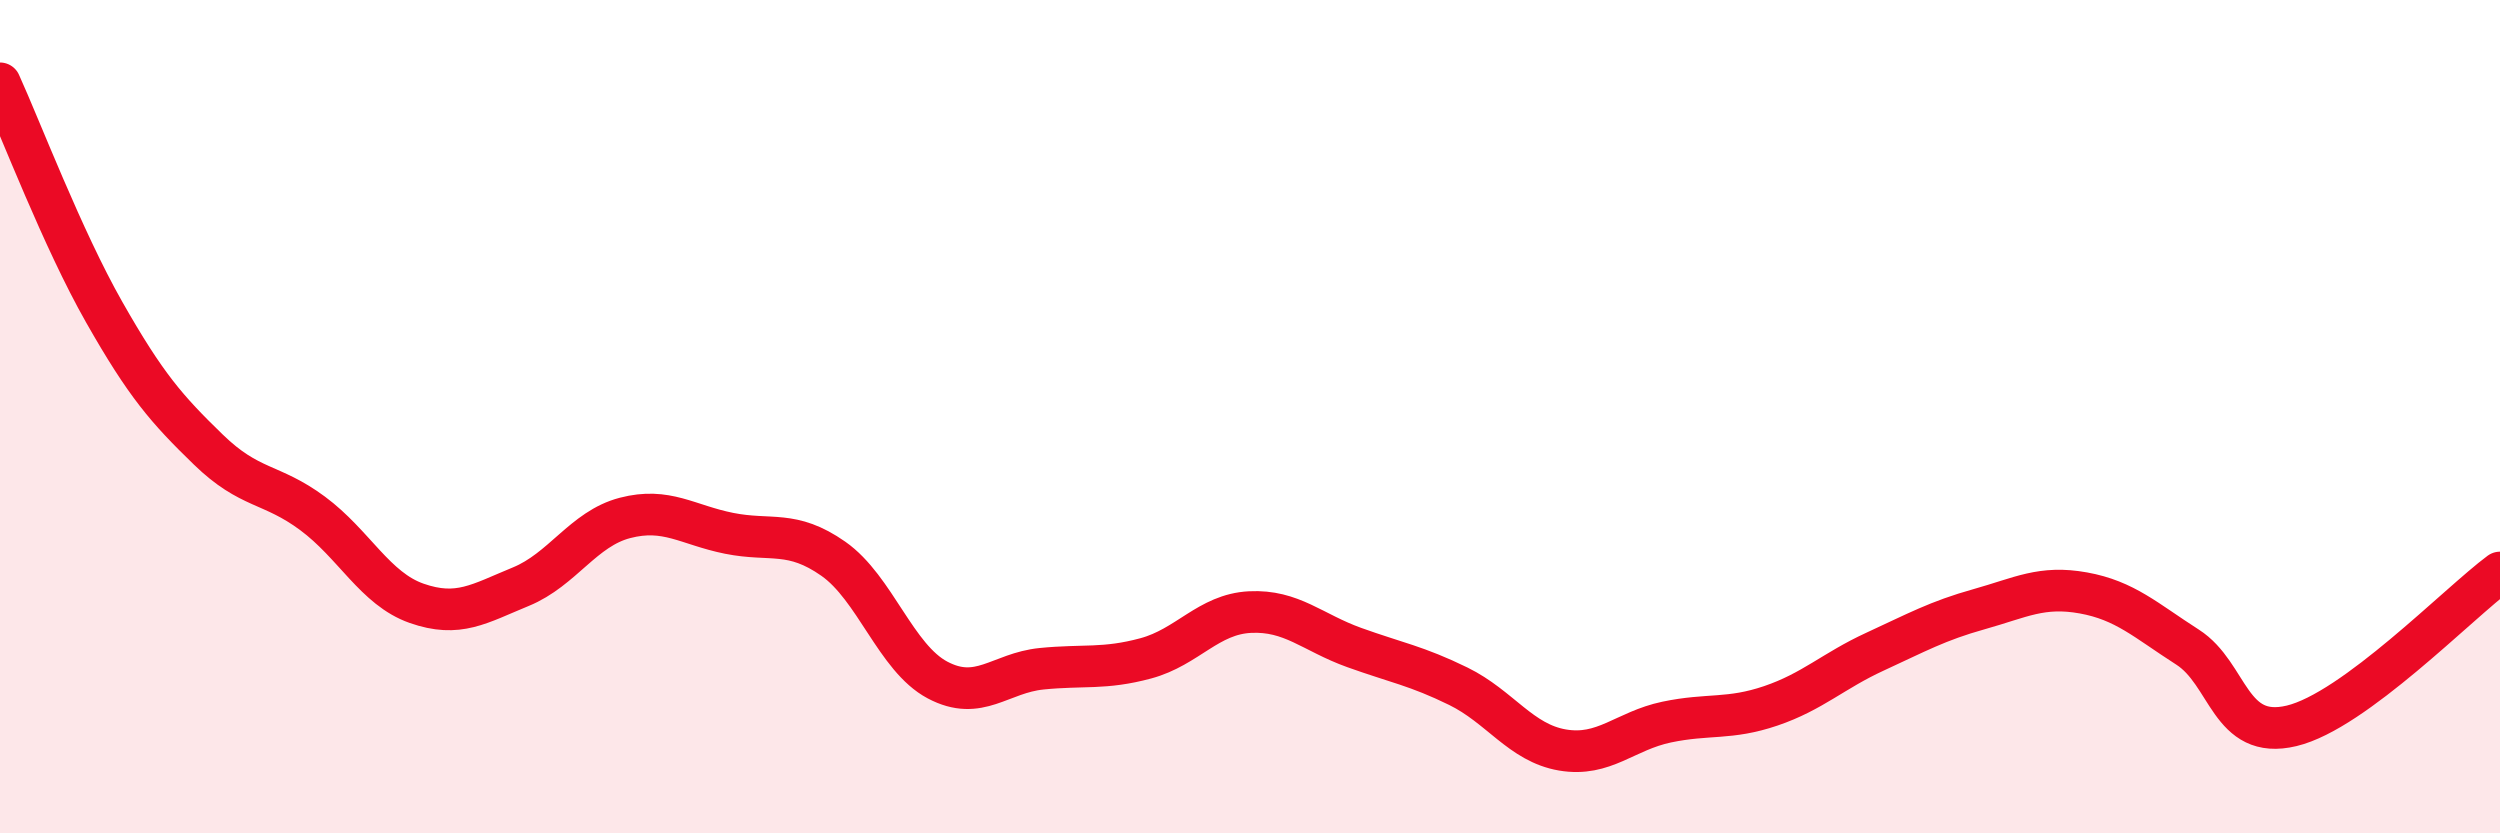
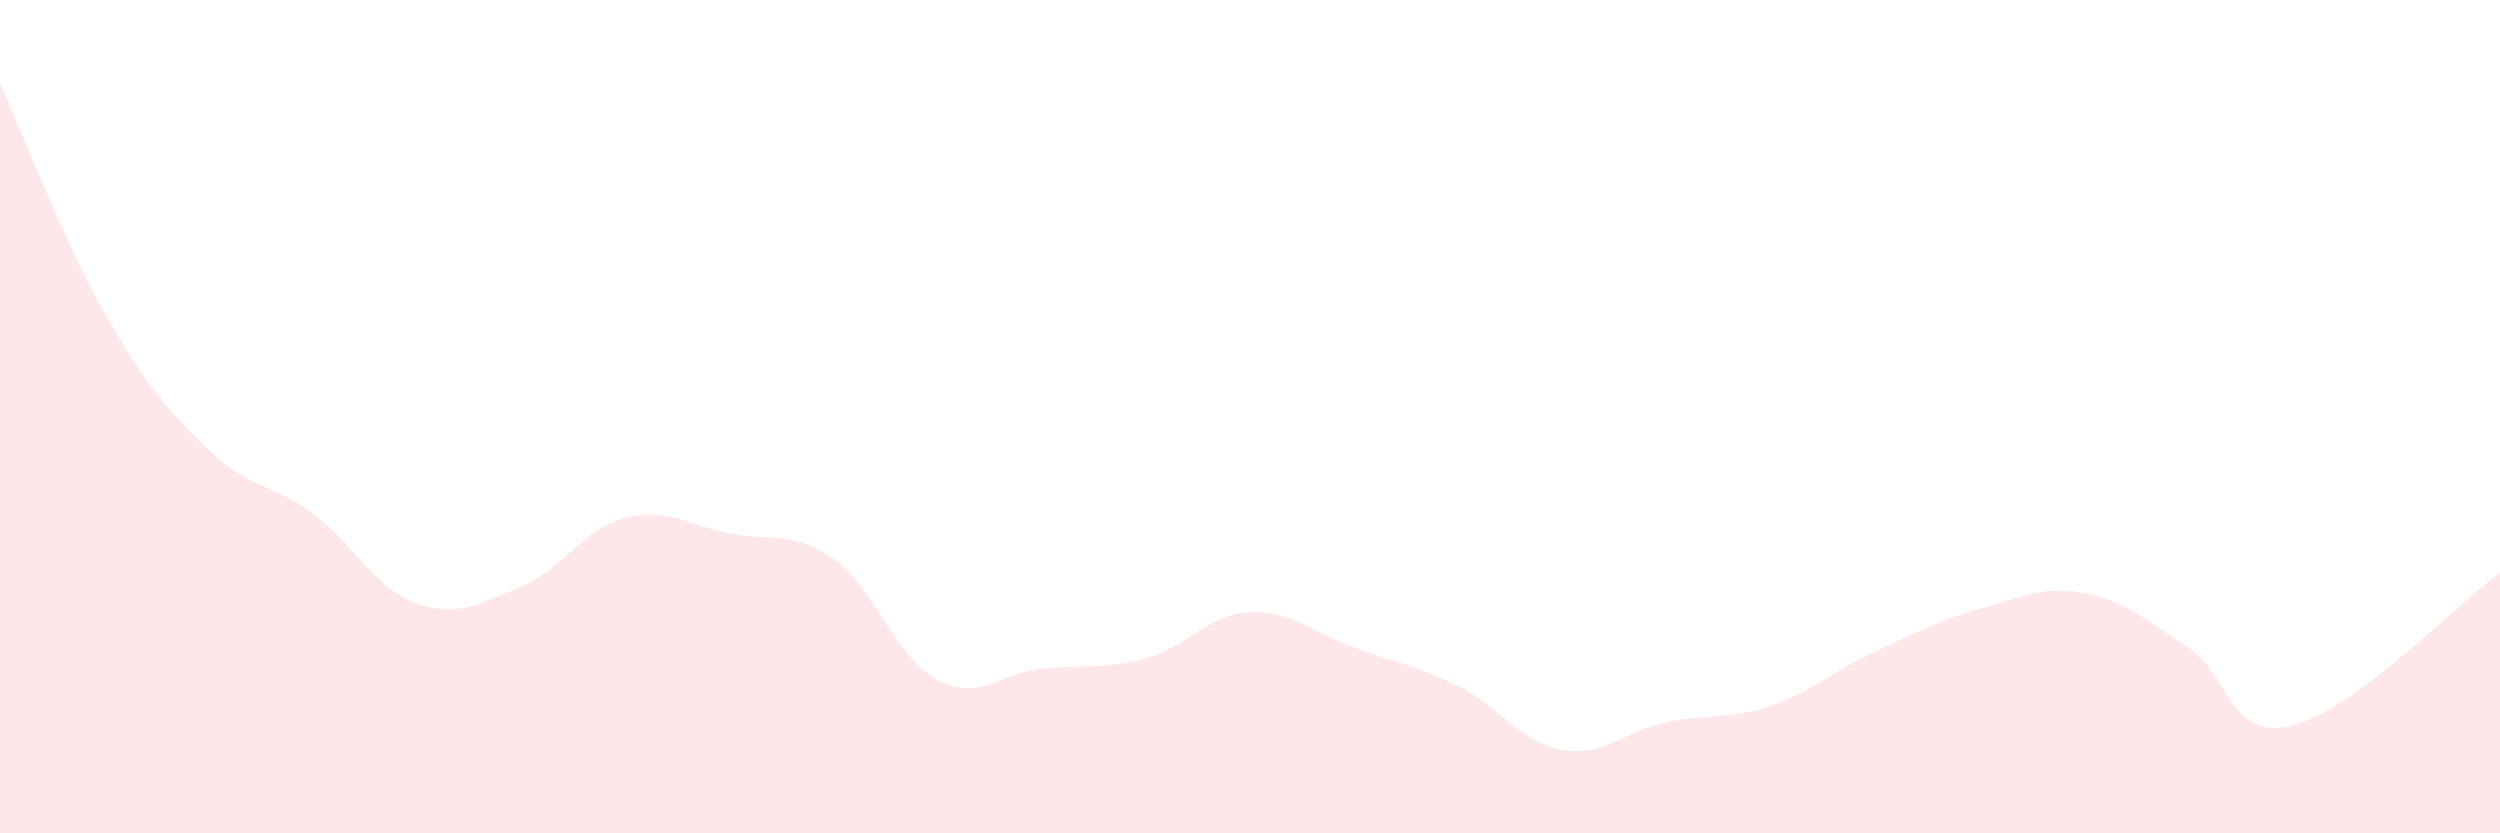
<svg xmlns="http://www.w3.org/2000/svg" width="60" height="20" viewBox="0 0 60 20">
  <path d="M 0,2 C 0.5,3.1 1.5,5.73 2.5,7.49 C 3.5,9.25 4,9.82 5,10.79 C 6,11.76 6.5,11.58 7.5,12.32 C 8.5,13.06 9,14.13 10,14.48 C 11,14.83 11.5,14.49 12.5,14.08 C 13.5,13.67 14,12.69 15,12.43 C 16,12.17 16.5,12.6 17.5,12.8 C 18.5,13 19,12.71 20,13.41 C 21,14.11 21.5,15.79 22.5,16.32 C 23.5,16.85 24,16.15 25,16.05 C 26,15.95 26.5,16.07 27.5,15.8 C 28.5,15.53 29,14.74 30,14.69 C 31,14.64 31.5,15.18 32.5,15.54 C 33.5,15.9 34,15.98 35,16.47 C 36,16.96 36.5,17.83 37.5,18 C 38.5,18.17 39,17.54 40,17.33 C 41,17.12 41.5,17.28 42.5,16.94 C 43.5,16.6 44,16.1 45,15.64 C 46,15.18 46.5,14.9 47.5,14.62 C 48.5,14.34 49,14.05 50,14.23 C 51,14.41 51.5,14.89 52.5,15.53 C 53.5,16.17 53.5,17.78 55,17.42 C 56.5,17.06 59,14.48 60,13.74L60 20L0 20Z" fill="#EB0A25" opacity="0.1" stroke-linecap="round" stroke-linejoin="round" />
-   <path d="M 0,2 C 0.5,3.1 1.5,5.73 2.5,7.49 C 3.5,9.25 4,9.82 5,10.79 C 6,11.76 6.5,11.58 7.5,12.32 C 8.5,13.06 9,14.13 10,14.48 C 11,14.83 11.5,14.49 12.5,14.08 C 13.5,13.67 14,12.69 15,12.43 C 16,12.17 16.5,12.6 17.5,12.8 C 18.5,13 19,12.71 20,13.41 C 21,14.11 21.5,15.79 22.5,16.32 C 23.5,16.85 24,16.15 25,16.05 C 26,15.95 26.5,16.07 27.5,15.8 C 28.5,15.53 29,14.74 30,14.69 C 31,14.64 31.5,15.18 32.5,15.54 C 33.5,15.9 34,15.98 35,16.47 C 36,16.96 36.5,17.83 37.5,18 C 38.5,18.17 39,17.54 40,17.33 C 41,17.12 41.5,17.28 42.5,16.94 C 43.5,16.6 44,16.1 45,15.64 C 46,15.18 46.5,14.9 47.5,14.62 C 48.5,14.34 49,14.05 50,14.23 C 51,14.41 51.5,14.89 52.5,15.53 C 53.5,16.17 53.5,17.78 55,17.42 C 56.5,17.06 59,14.48 60,13.74" stroke="#EB0A25" stroke-width="1" fill="none" stroke-linecap="round" stroke-linejoin="round" />
</svg>